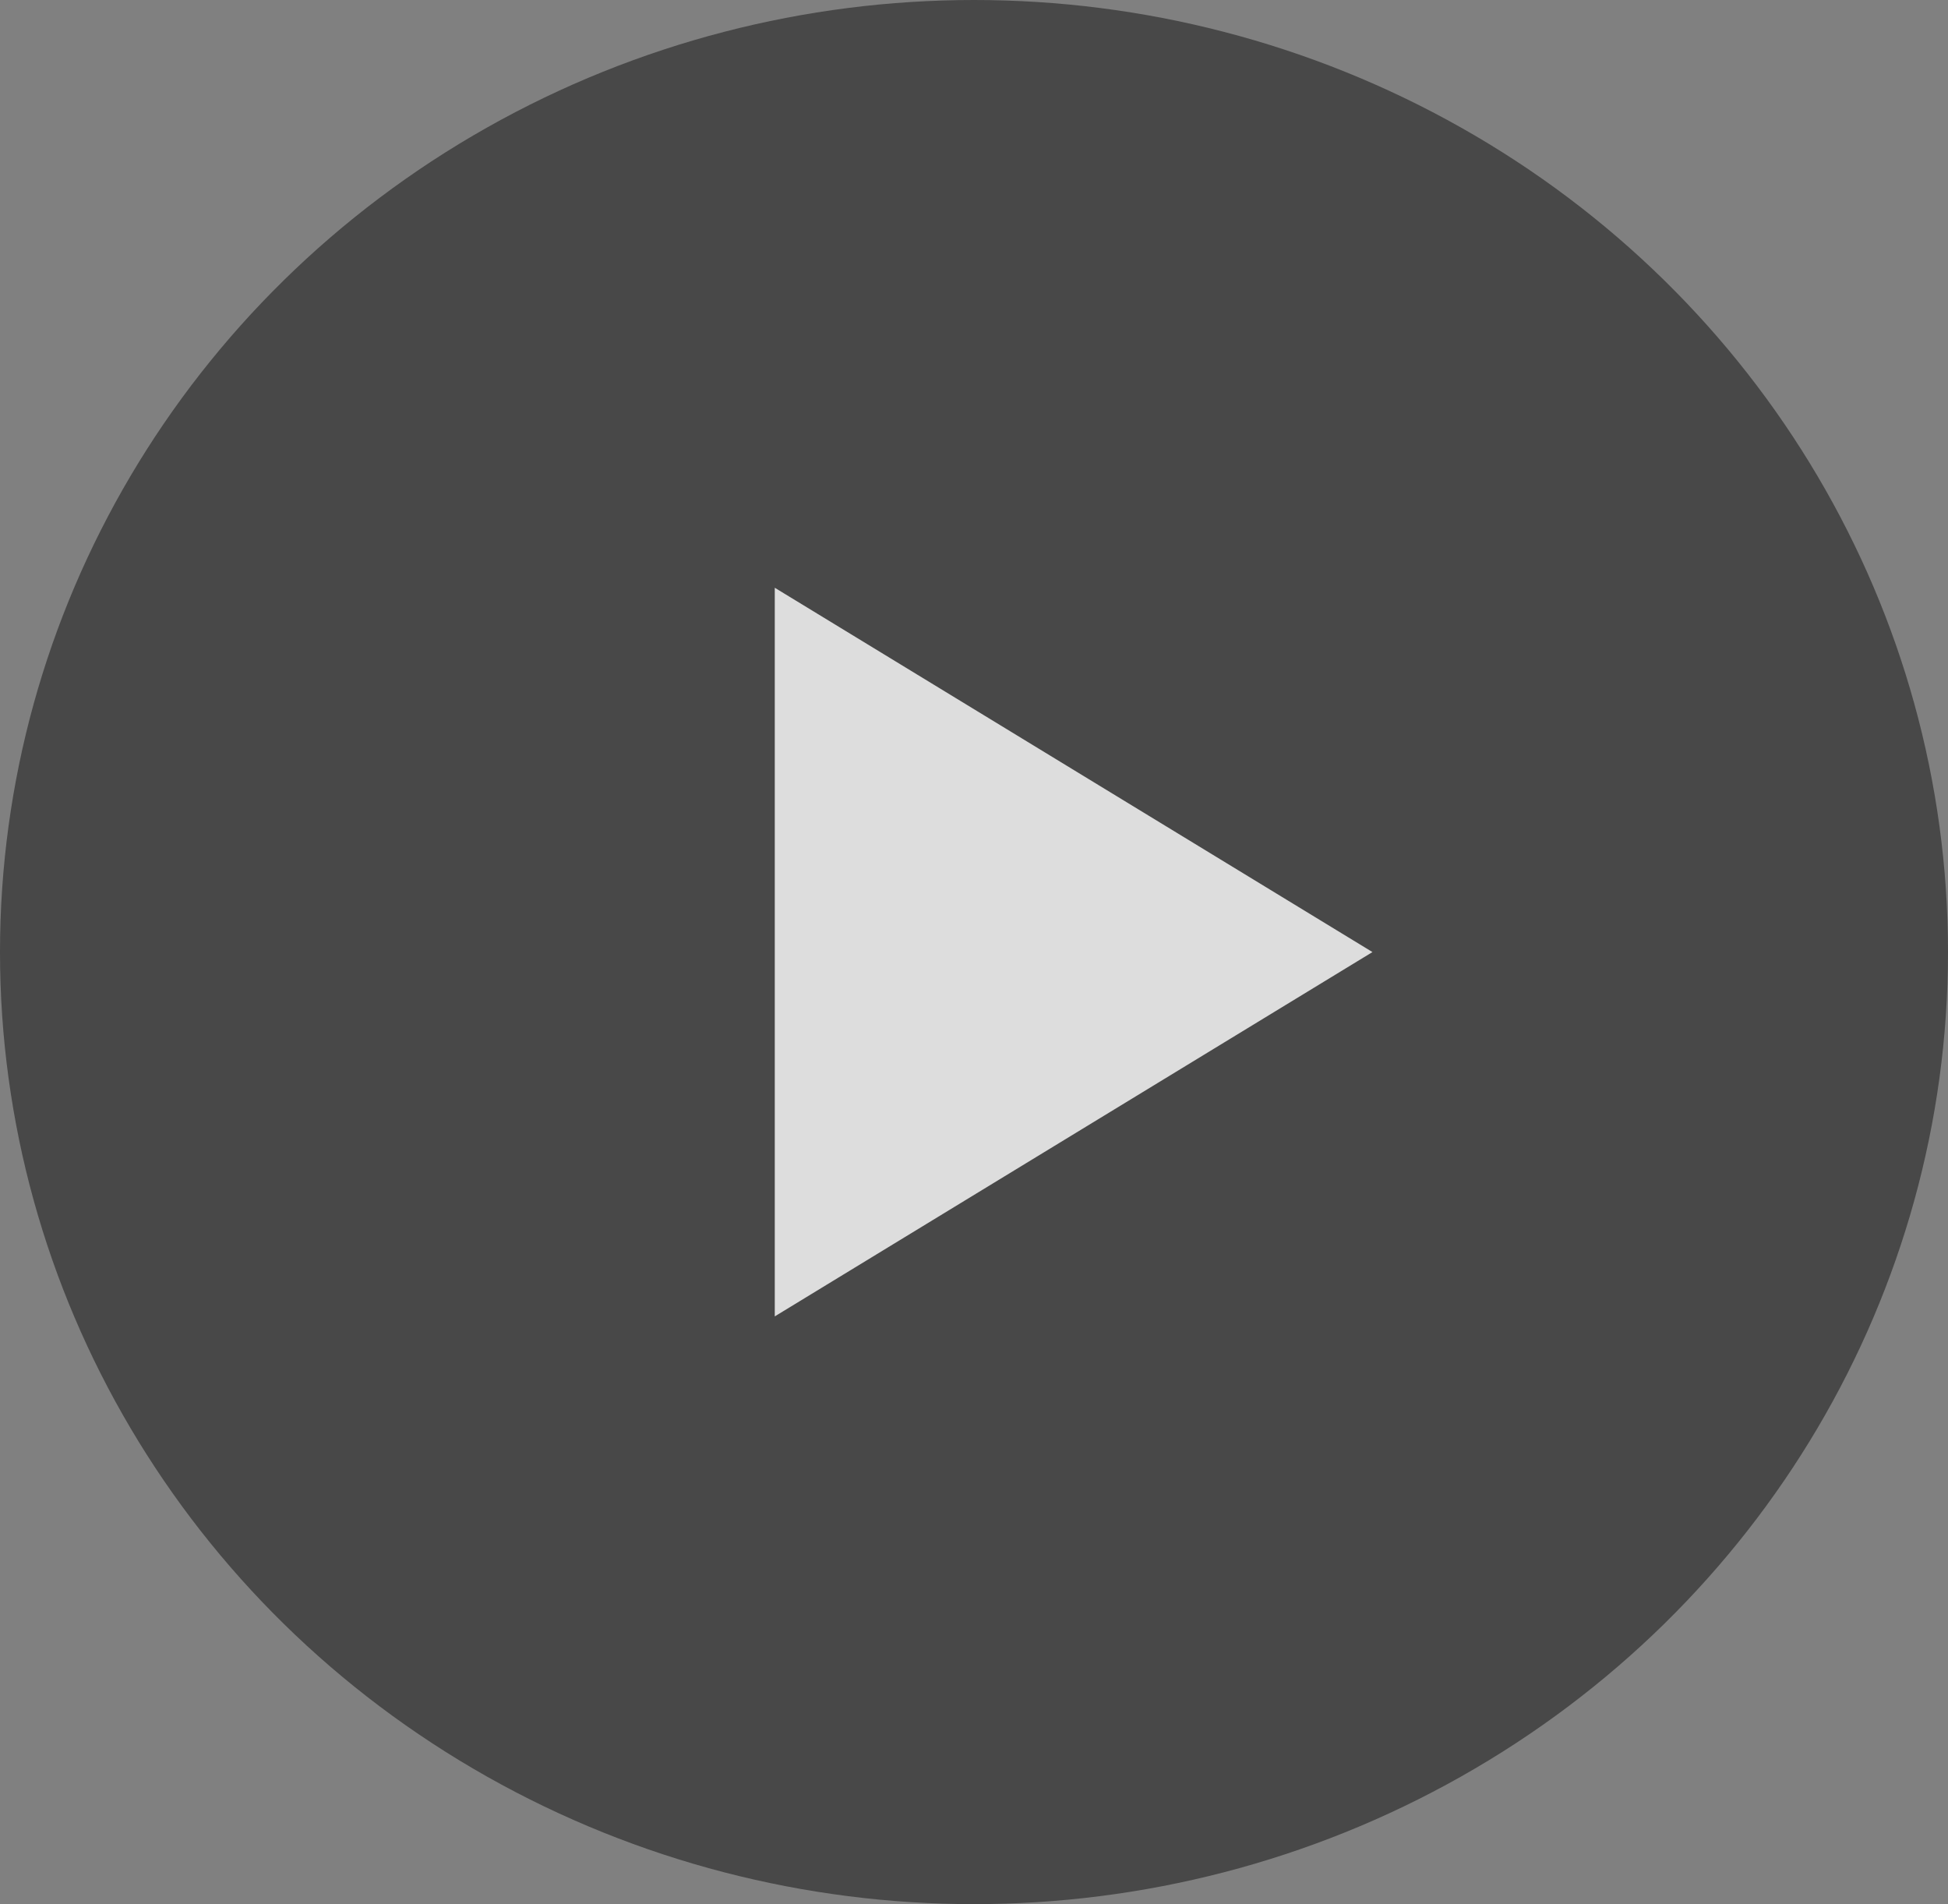
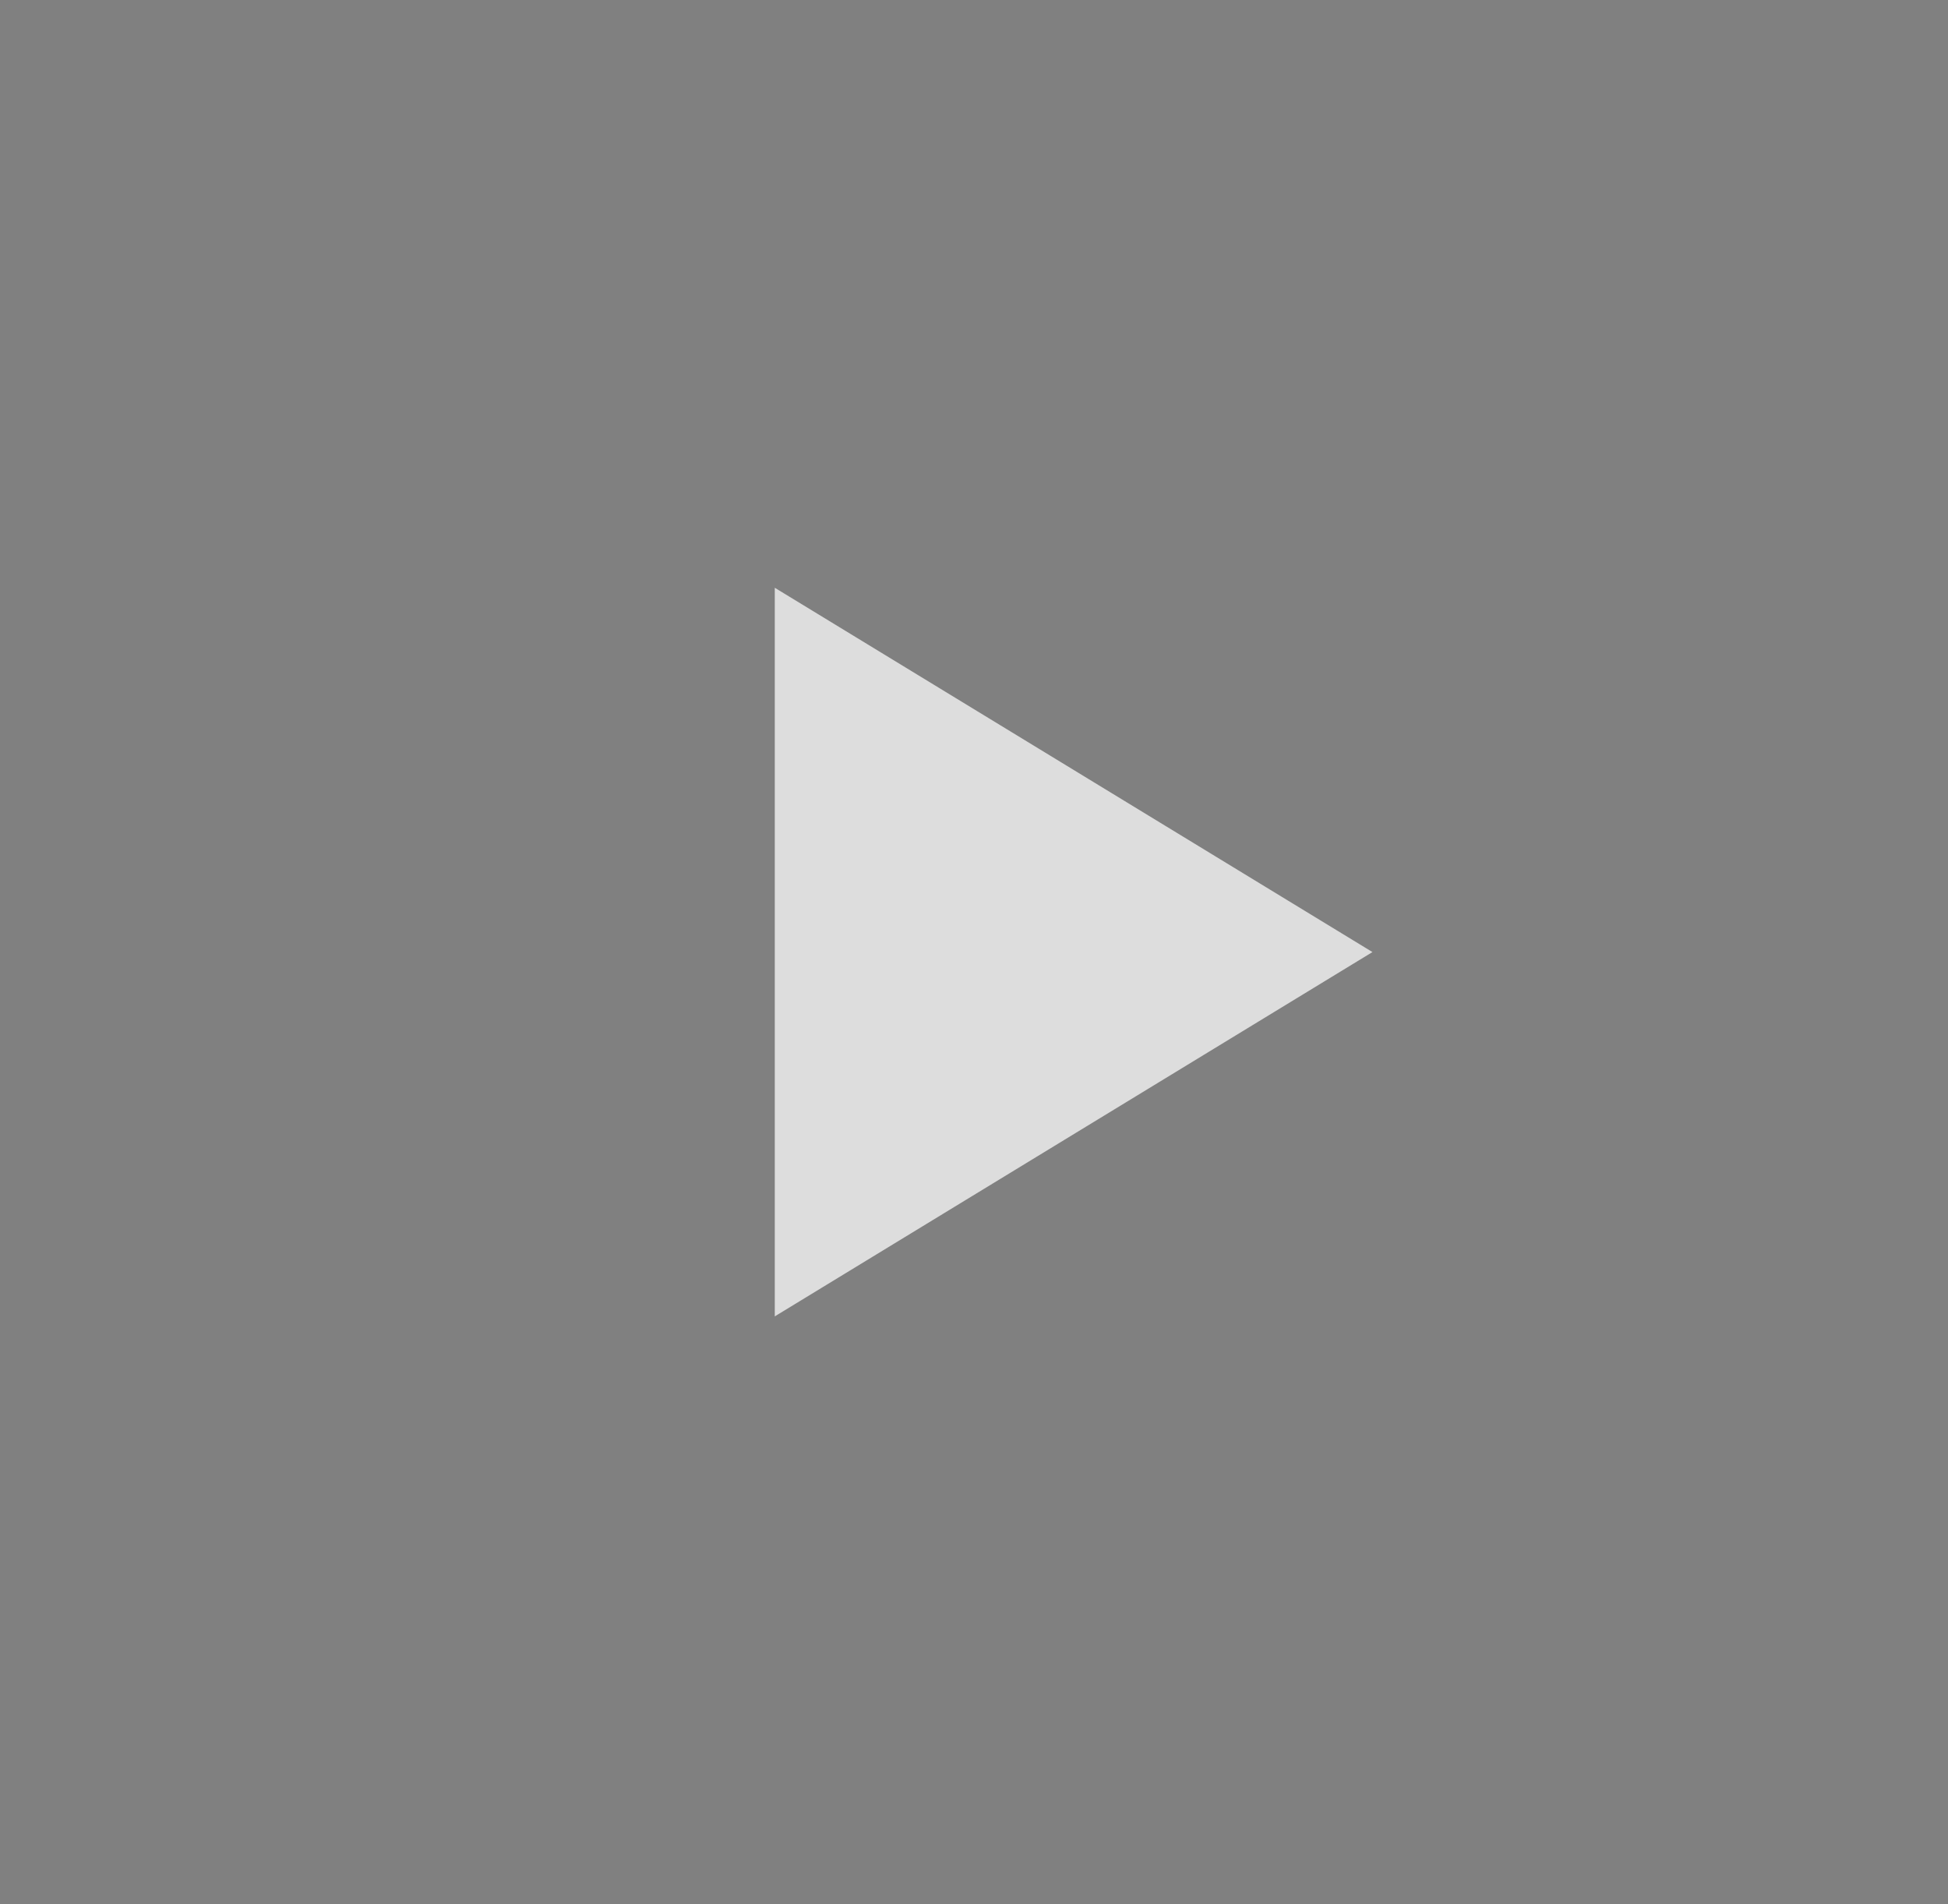
<svg xmlns="http://www.w3.org/2000/svg" fill="none" height="100%" overflow="visible" preserveAspectRatio="none" style="display: block;" viewBox="0 0 44 43" width="100%">
  <rect x="0" y="0" width="44" height="43" fill="#808080" stroke="none" />
  <g id="button" opacity="0.73">
-     <ellipse cx="22" cy="21.5" fill="#333333" id="Ellipse 1" rx="22" ry="21.5" />
    <path d="M31 21.5L17.5 29.727L17.5 13.273L31 21.5Z" fill="white" id="Polygon 1" />
  </g>
</svg>